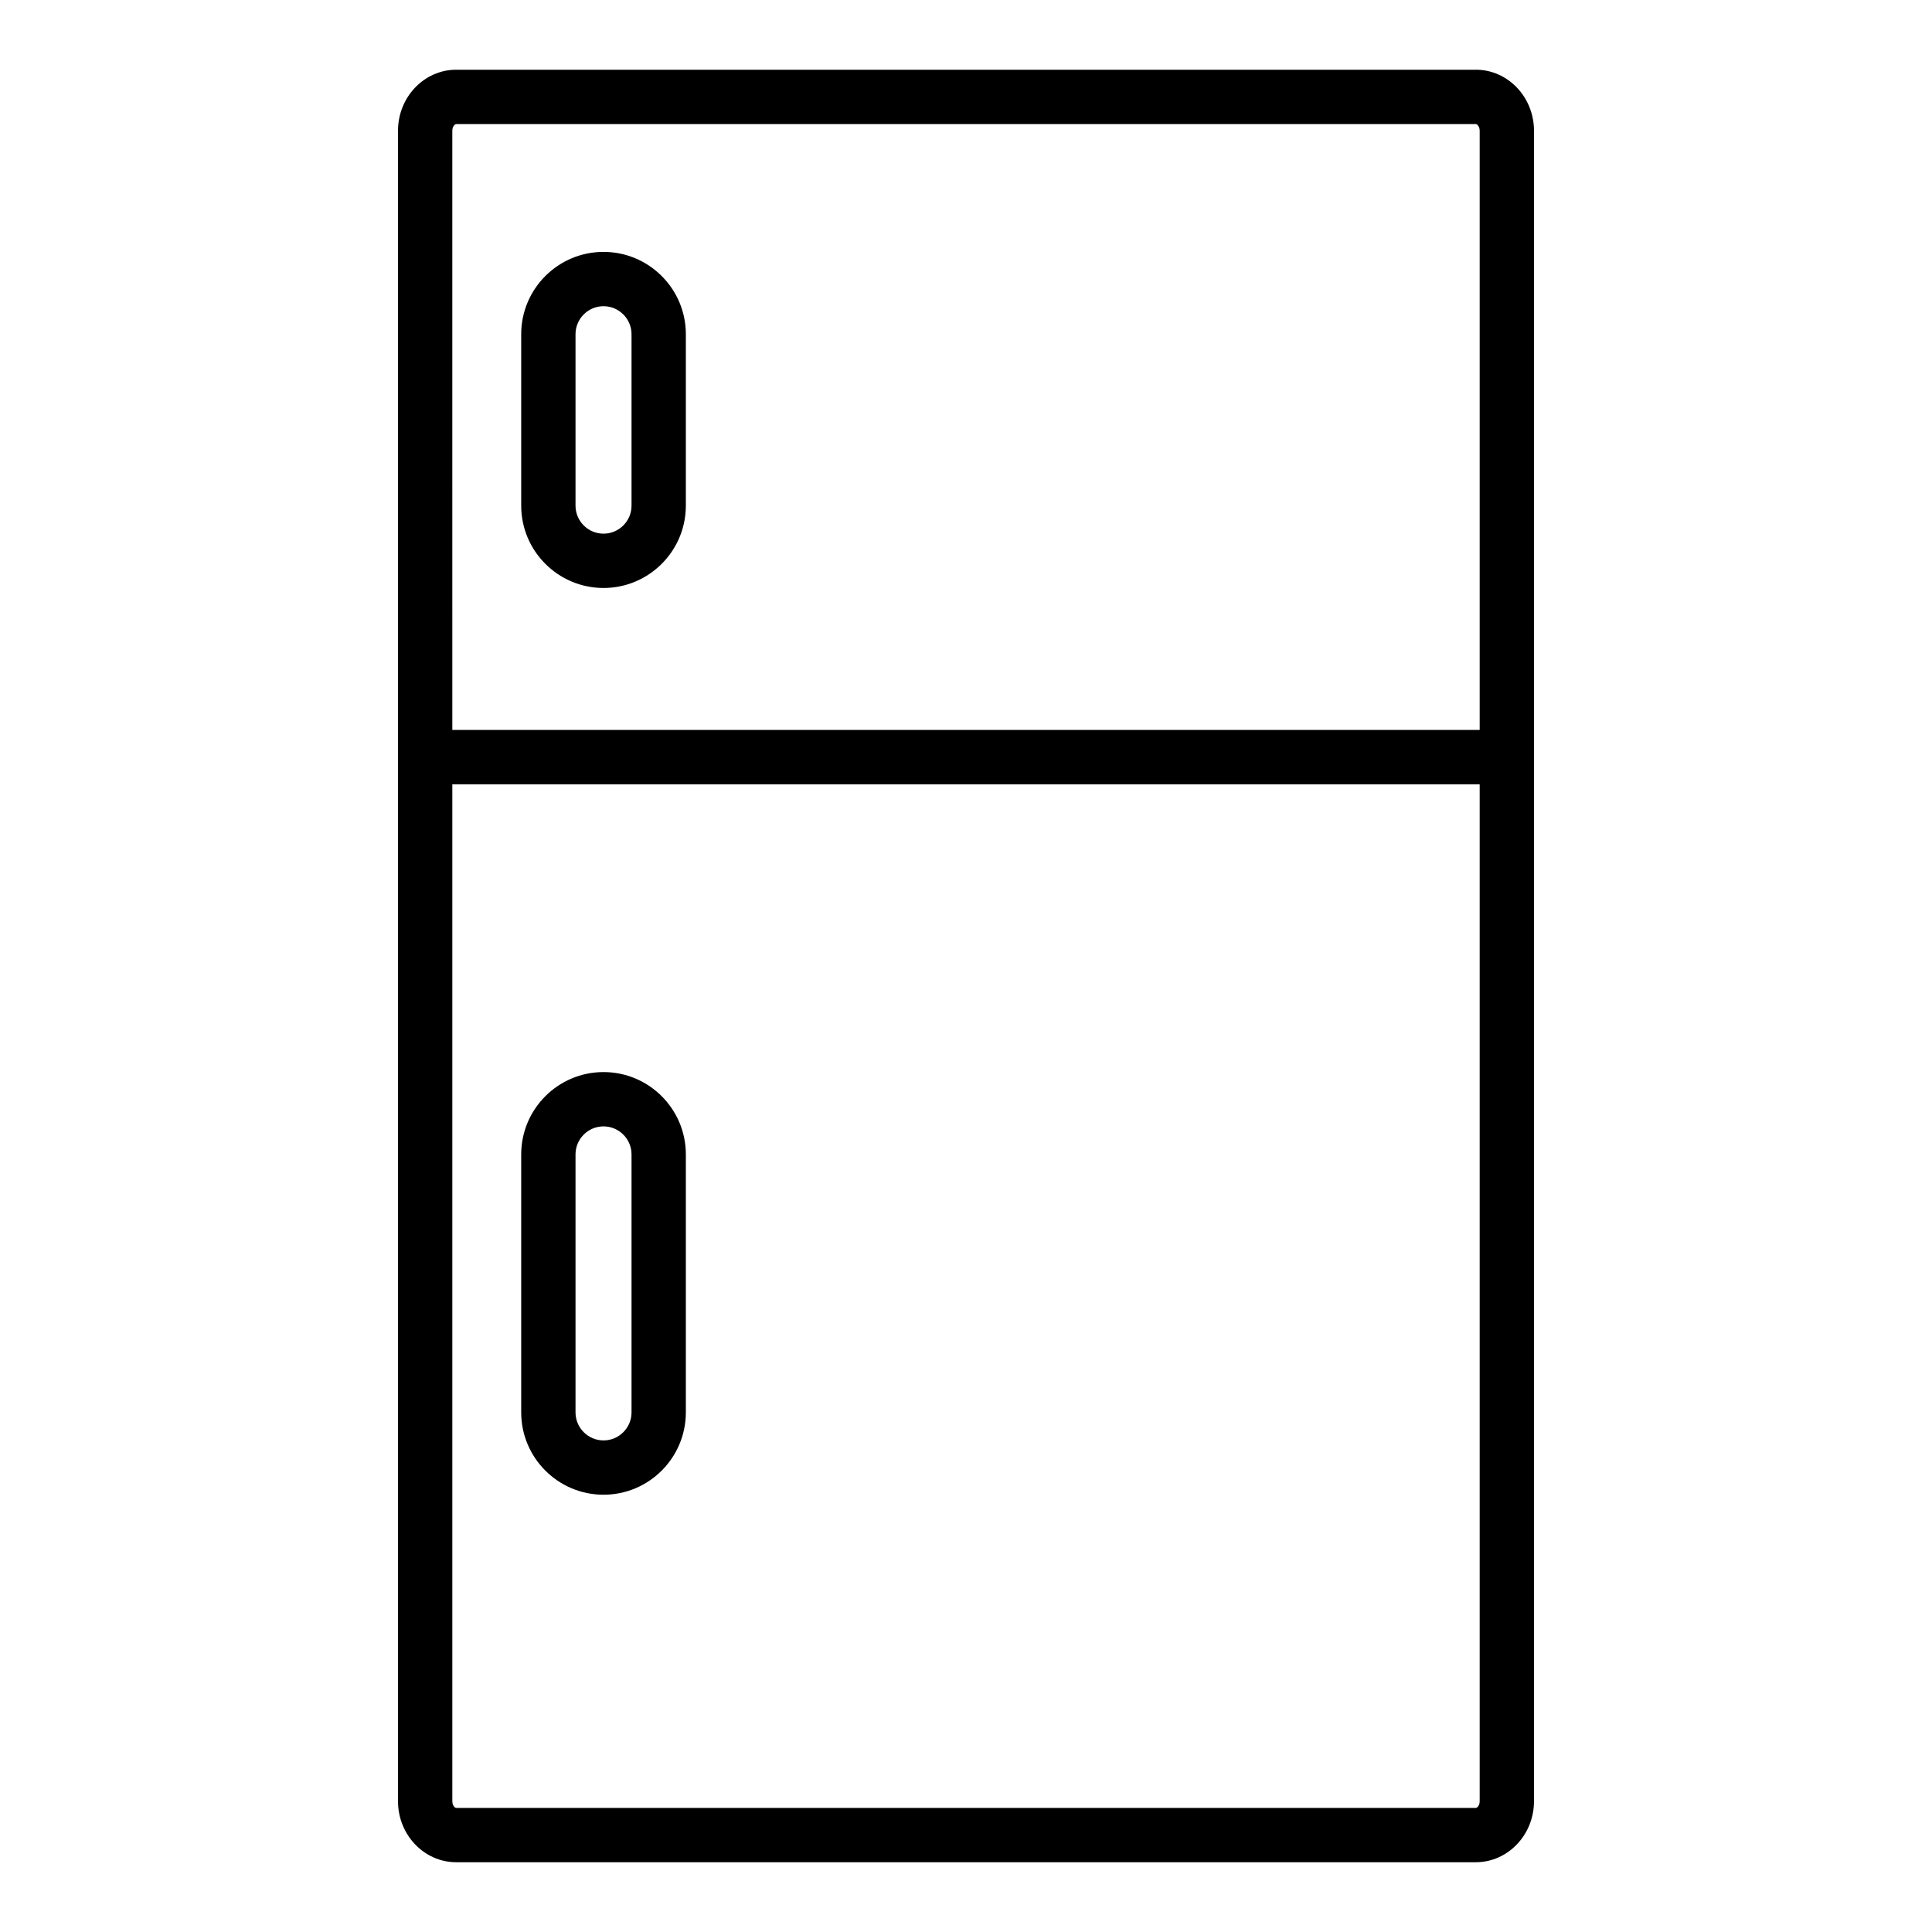
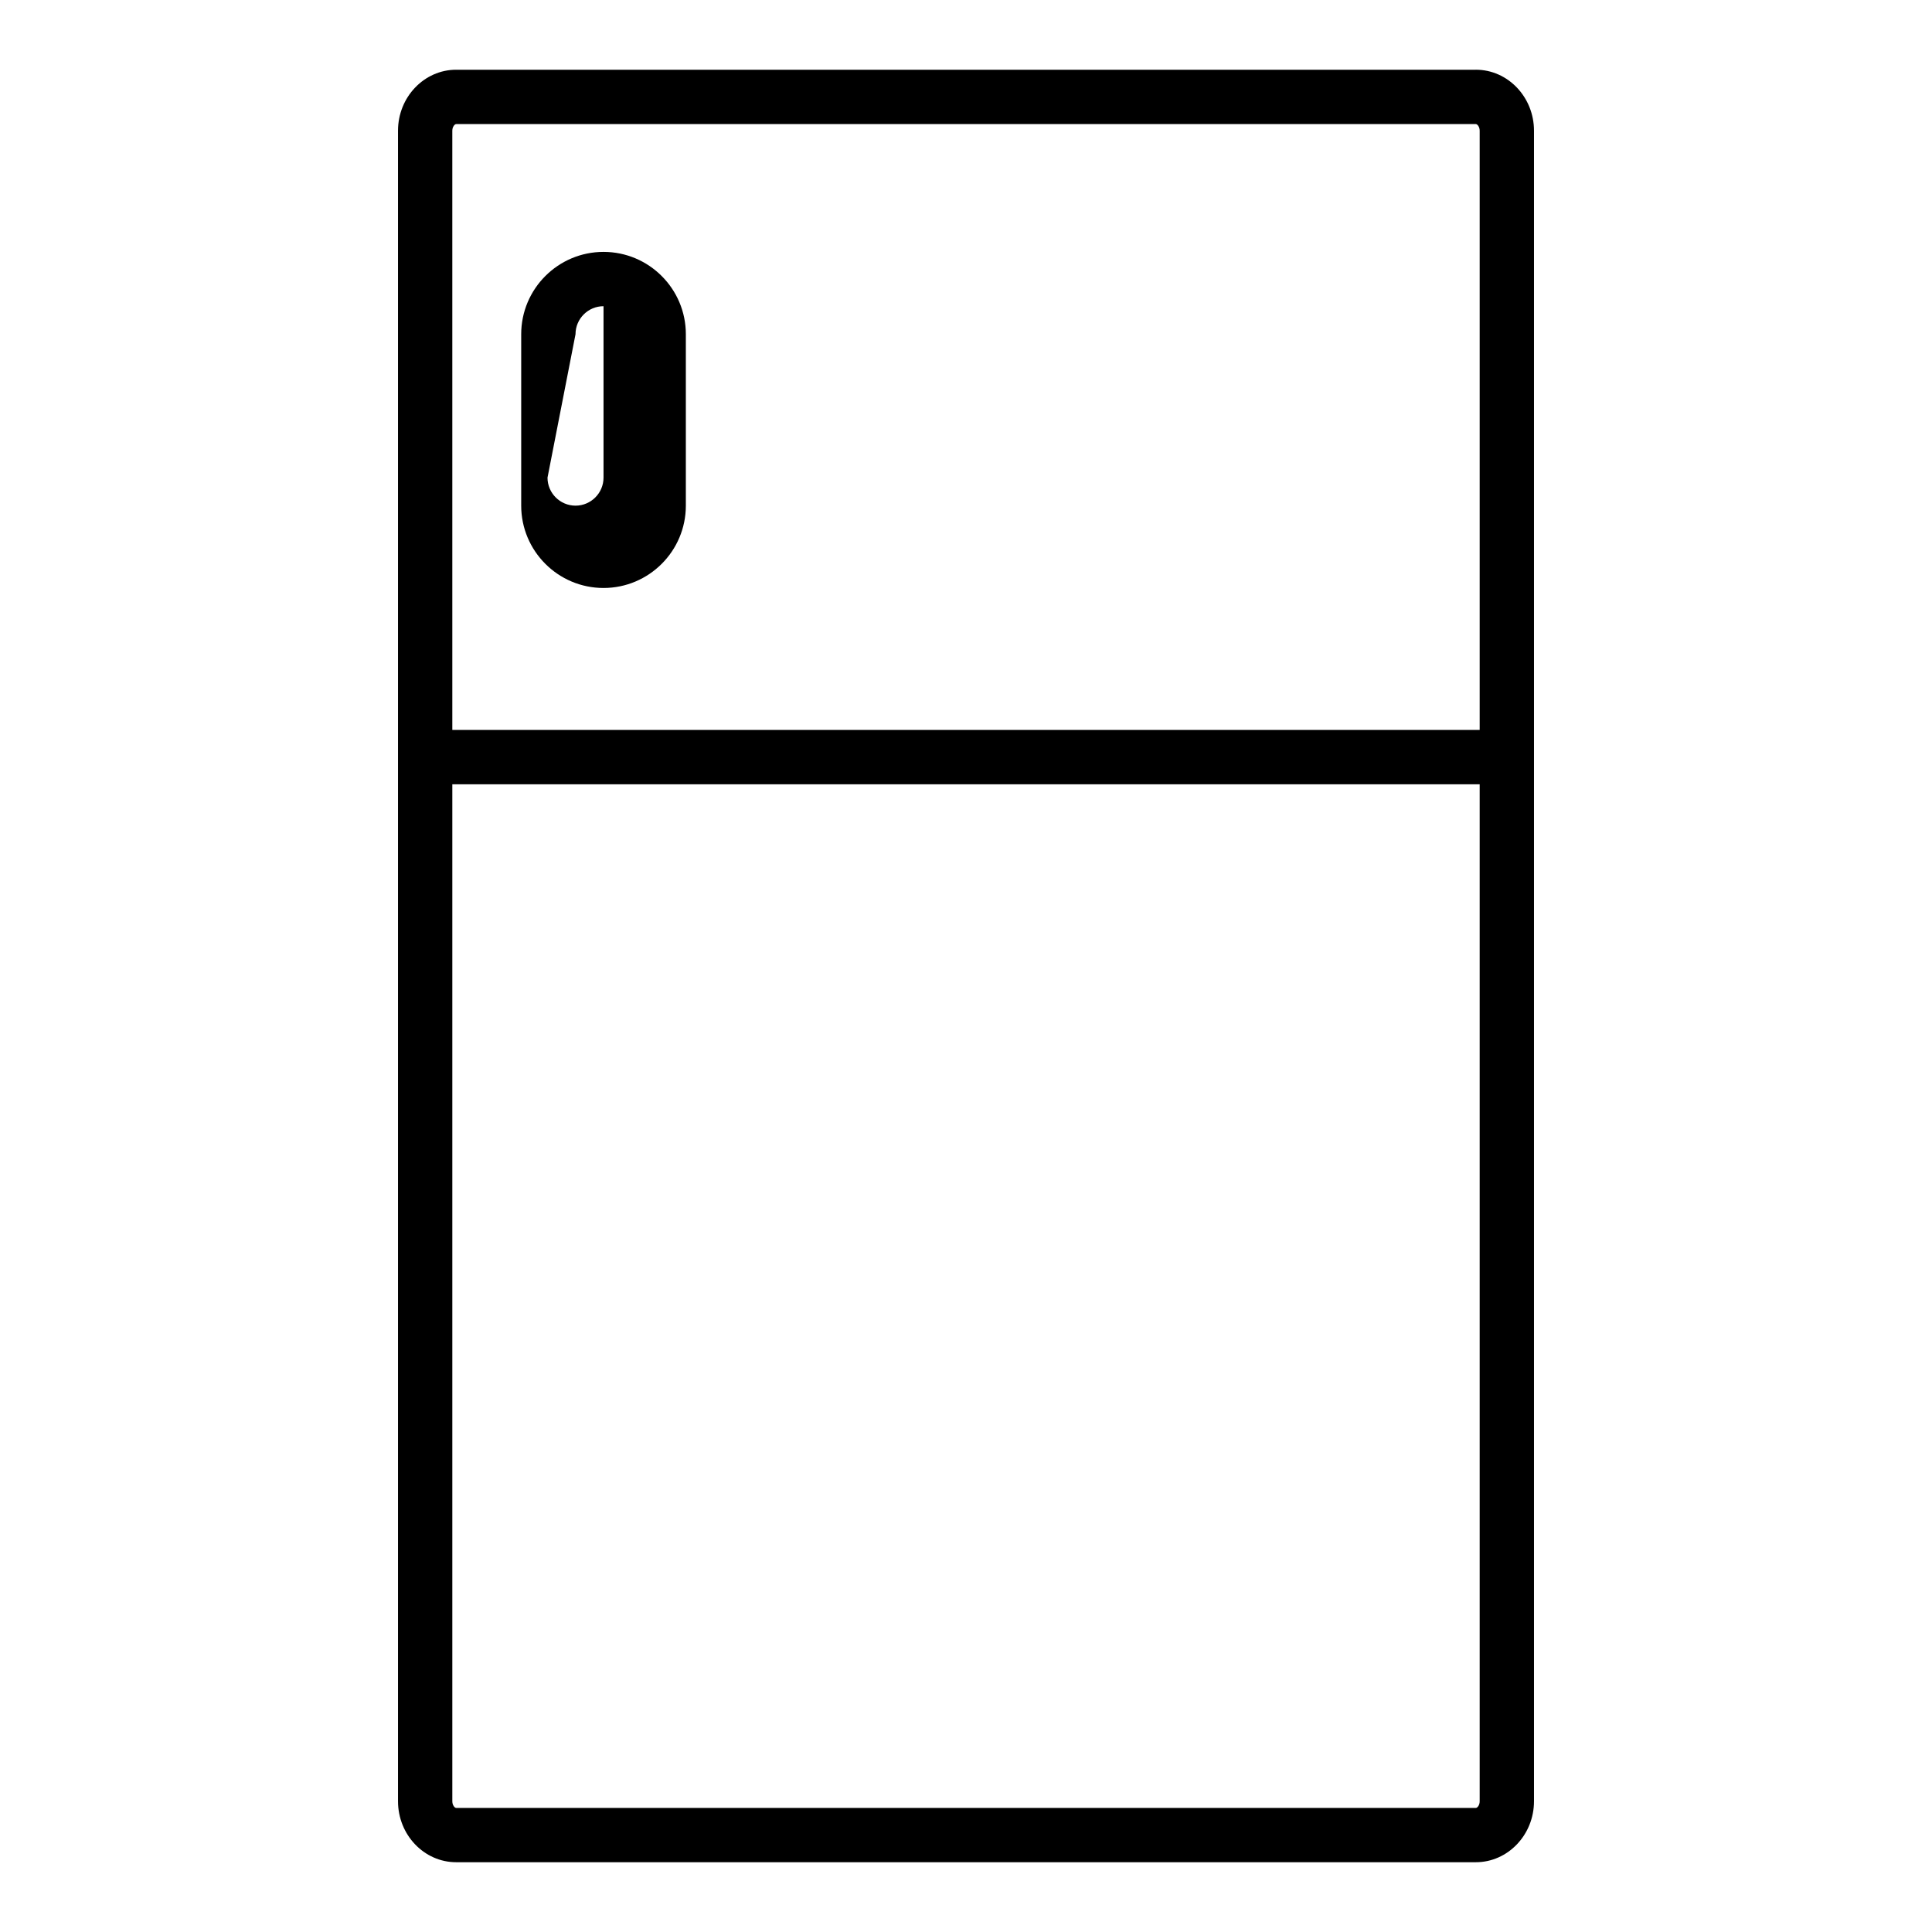
<svg xmlns="http://www.w3.org/2000/svg" fill="#000000" width="800px" height="800px" version="1.1" viewBox="144 144 512 512">
  <g>
    <path d="m535.11 162.48h-270.22c-8.496 0-15.414 7.254-15.414 16.164v442.7c0 8.914 6.918 16.164 15.414 16.164h270.22c8.496 0 15.414-7.254 15.414-16.164v-442.7c0-8.914-6.918-16.168-15.414-16.168zm-270.22 14.395h270.22c0.359 0 1.02 0.676 1.02 1.77v158.8h-272.26l-0.004-158.79c0-1.098 0.664-1.773 1.02-1.773zm270.22 446.25h-270.22c-0.359 0-1.02-0.676-1.02-1.77v-269.51h272.26v269.51c0.004 1.094-0.656 1.77-1.016 1.77z" />
-     <path d="m303.94 299.82c12.031 0 21.816-9.785 21.816-21.816v-45.434c0-12.031-9.785-21.816-21.816-21.816s-21.816 9.785-21.816 21.816v45.434c0 12.031 9.785 21.816 21.816 21.816zm-7.422-67.25c0-4.09 3.332-7.422 7.422-7.422s7.422 3.332 7.422 7.422v45.434c0 4.09-3.332 7.422-7.422 7.422s-7.422-3.332-7.422-7.422z" />
-     <path d="m303.94 428.11c-12.031 0-21.816 9.785-21.816 21.816v68.375c0 12.031 9.785 21.816 21.816 21.816s21.816-9.785 21.816-21.816v-68.375c0-12.031-9.781-21.816-21.816-21.816zm7.422 90.191c0 4.09-3.332 7.422-7.422 7.422s-7.422-3.332-7.422-7.422v-68.375c0-4.09 3.332-7.422 7.422-7.422s7.422 3.332 7.422 7.422z" />
+     <path d="m303.94 299.82c12.031 0 21.816-9.785 21.816-21.816v-45.434c0-12.031-9.785-21.816-21.816-21.816s-21.816 9.785-21.816 21.816v45.434c0 12.031 9.785 21.816 21.816 21.816zm-7.422-67.25c0-4.09 3.332-7.422 7.422-7.422v45.434c0 4.09-3.332 7.422-7.422 7.422s-7.422-3.332-7.422-7.422z" />
  </g>
</svg>